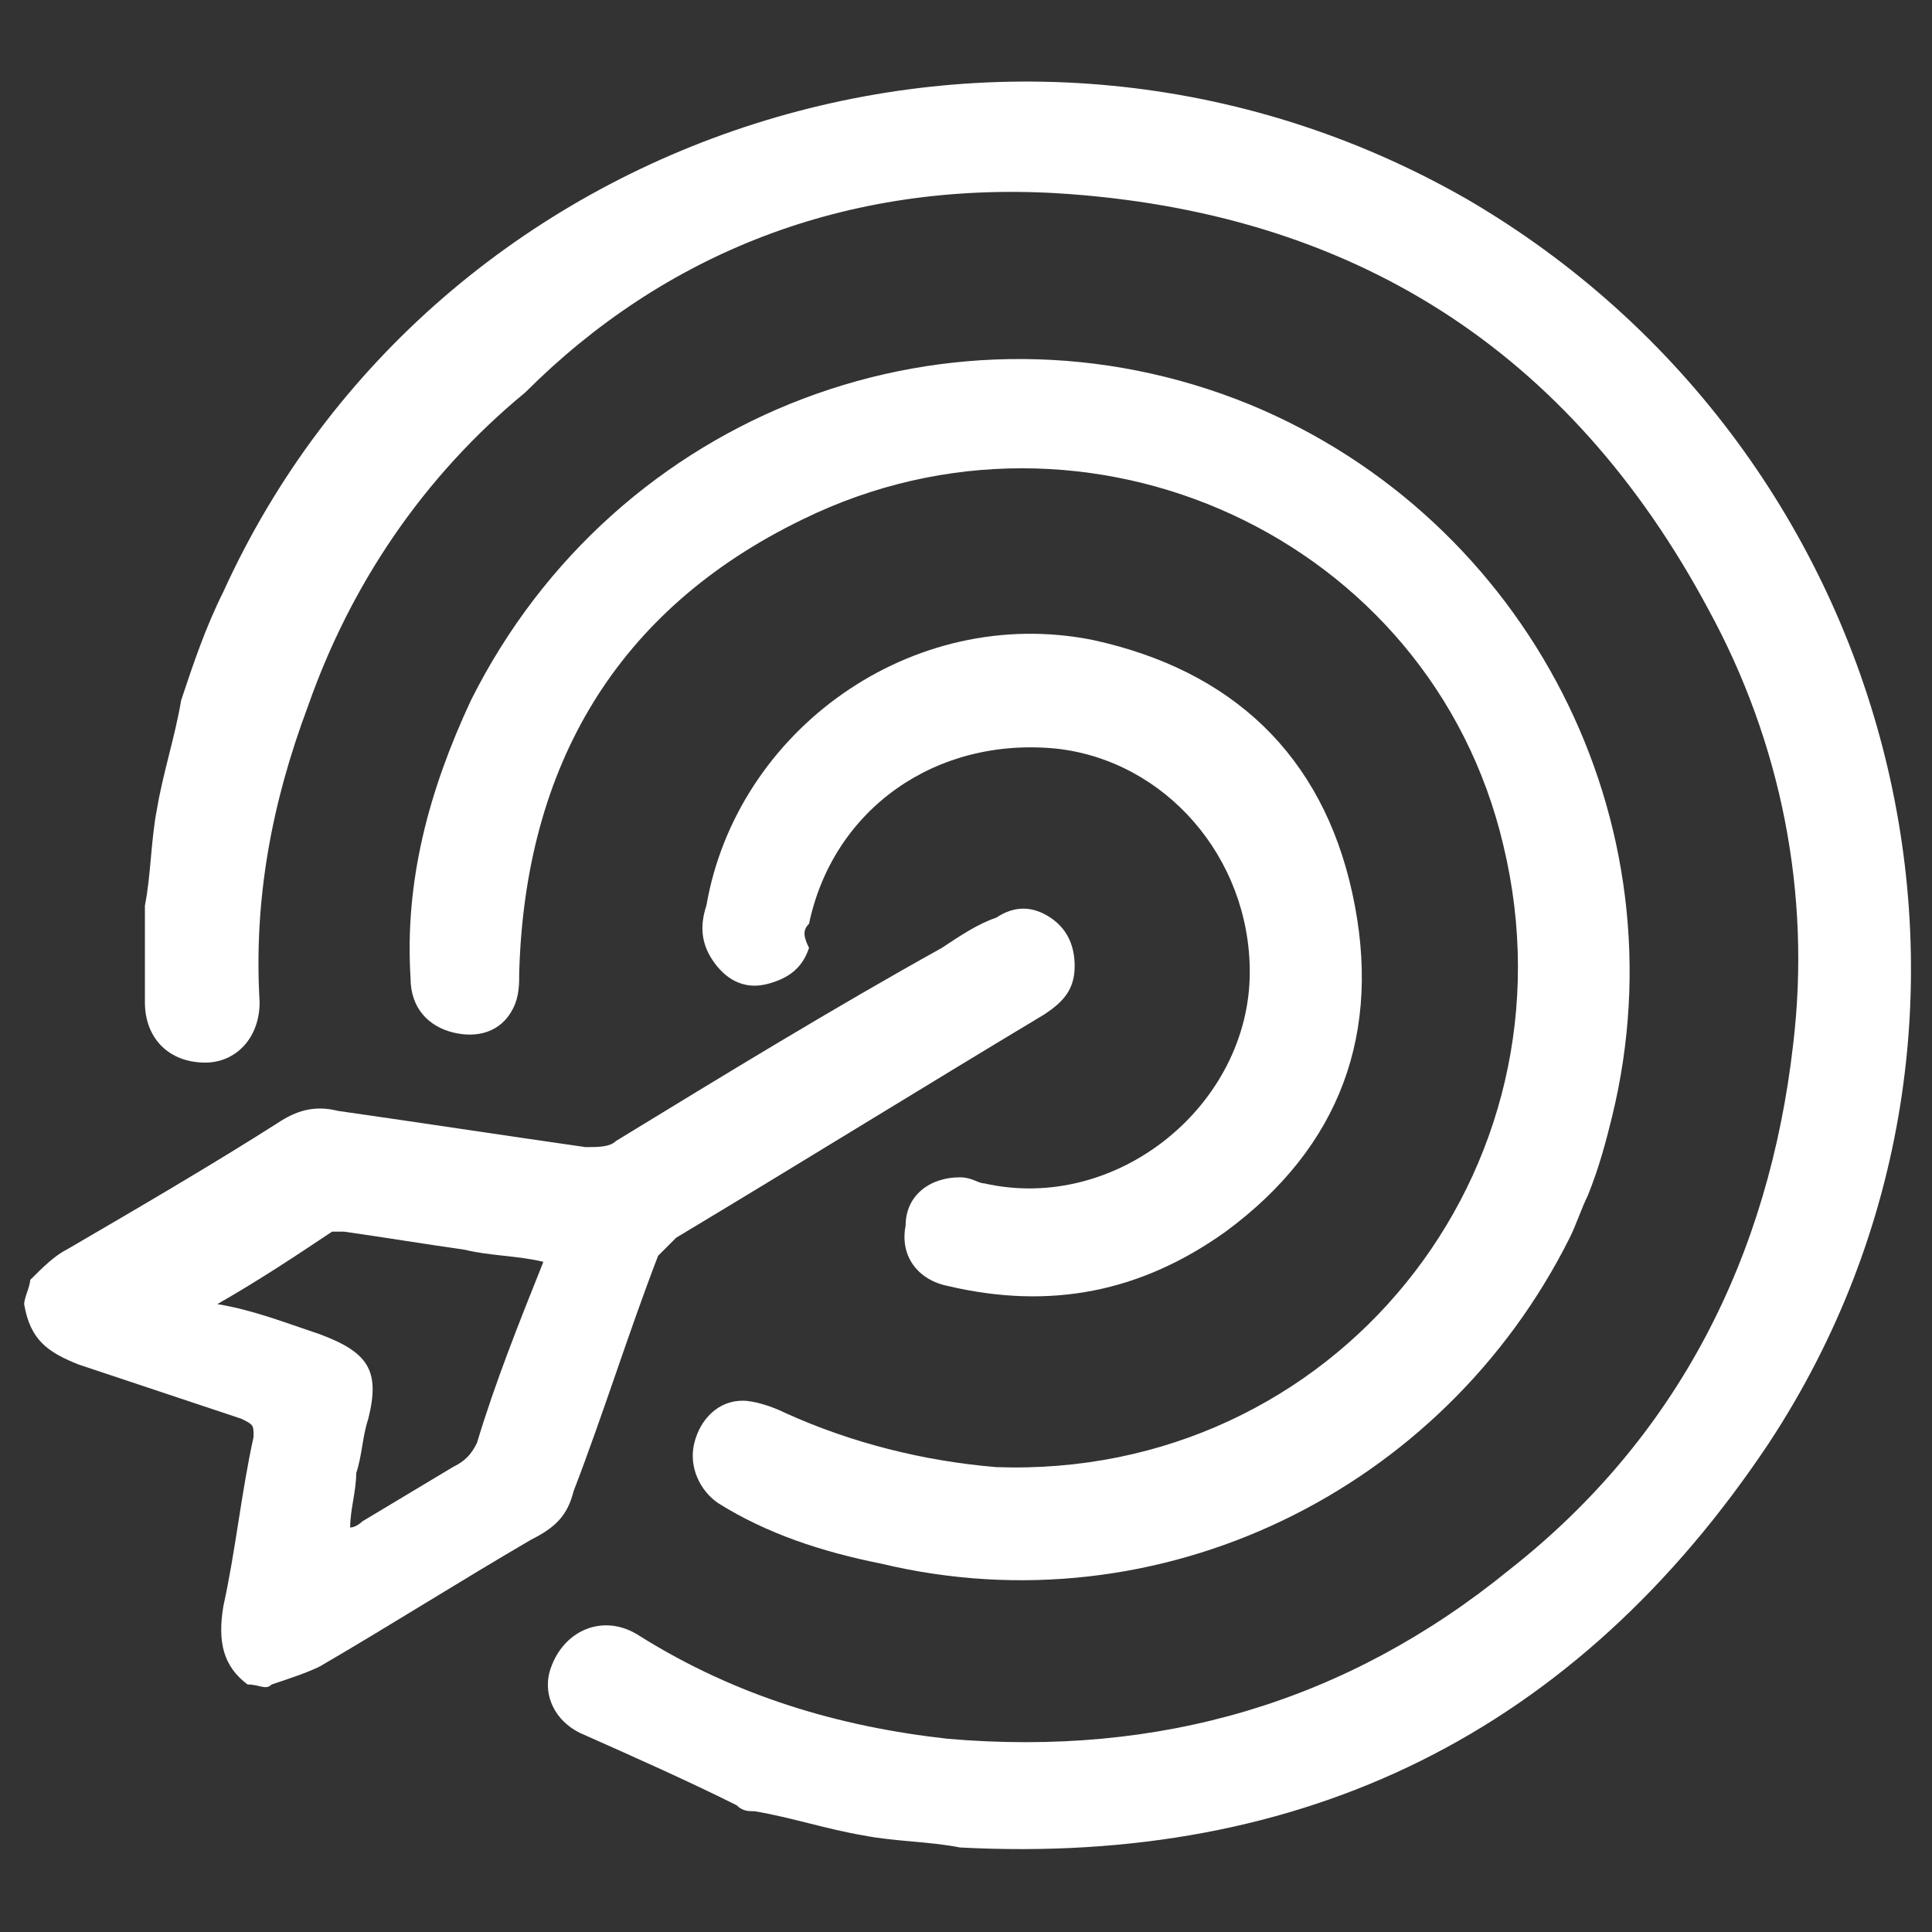
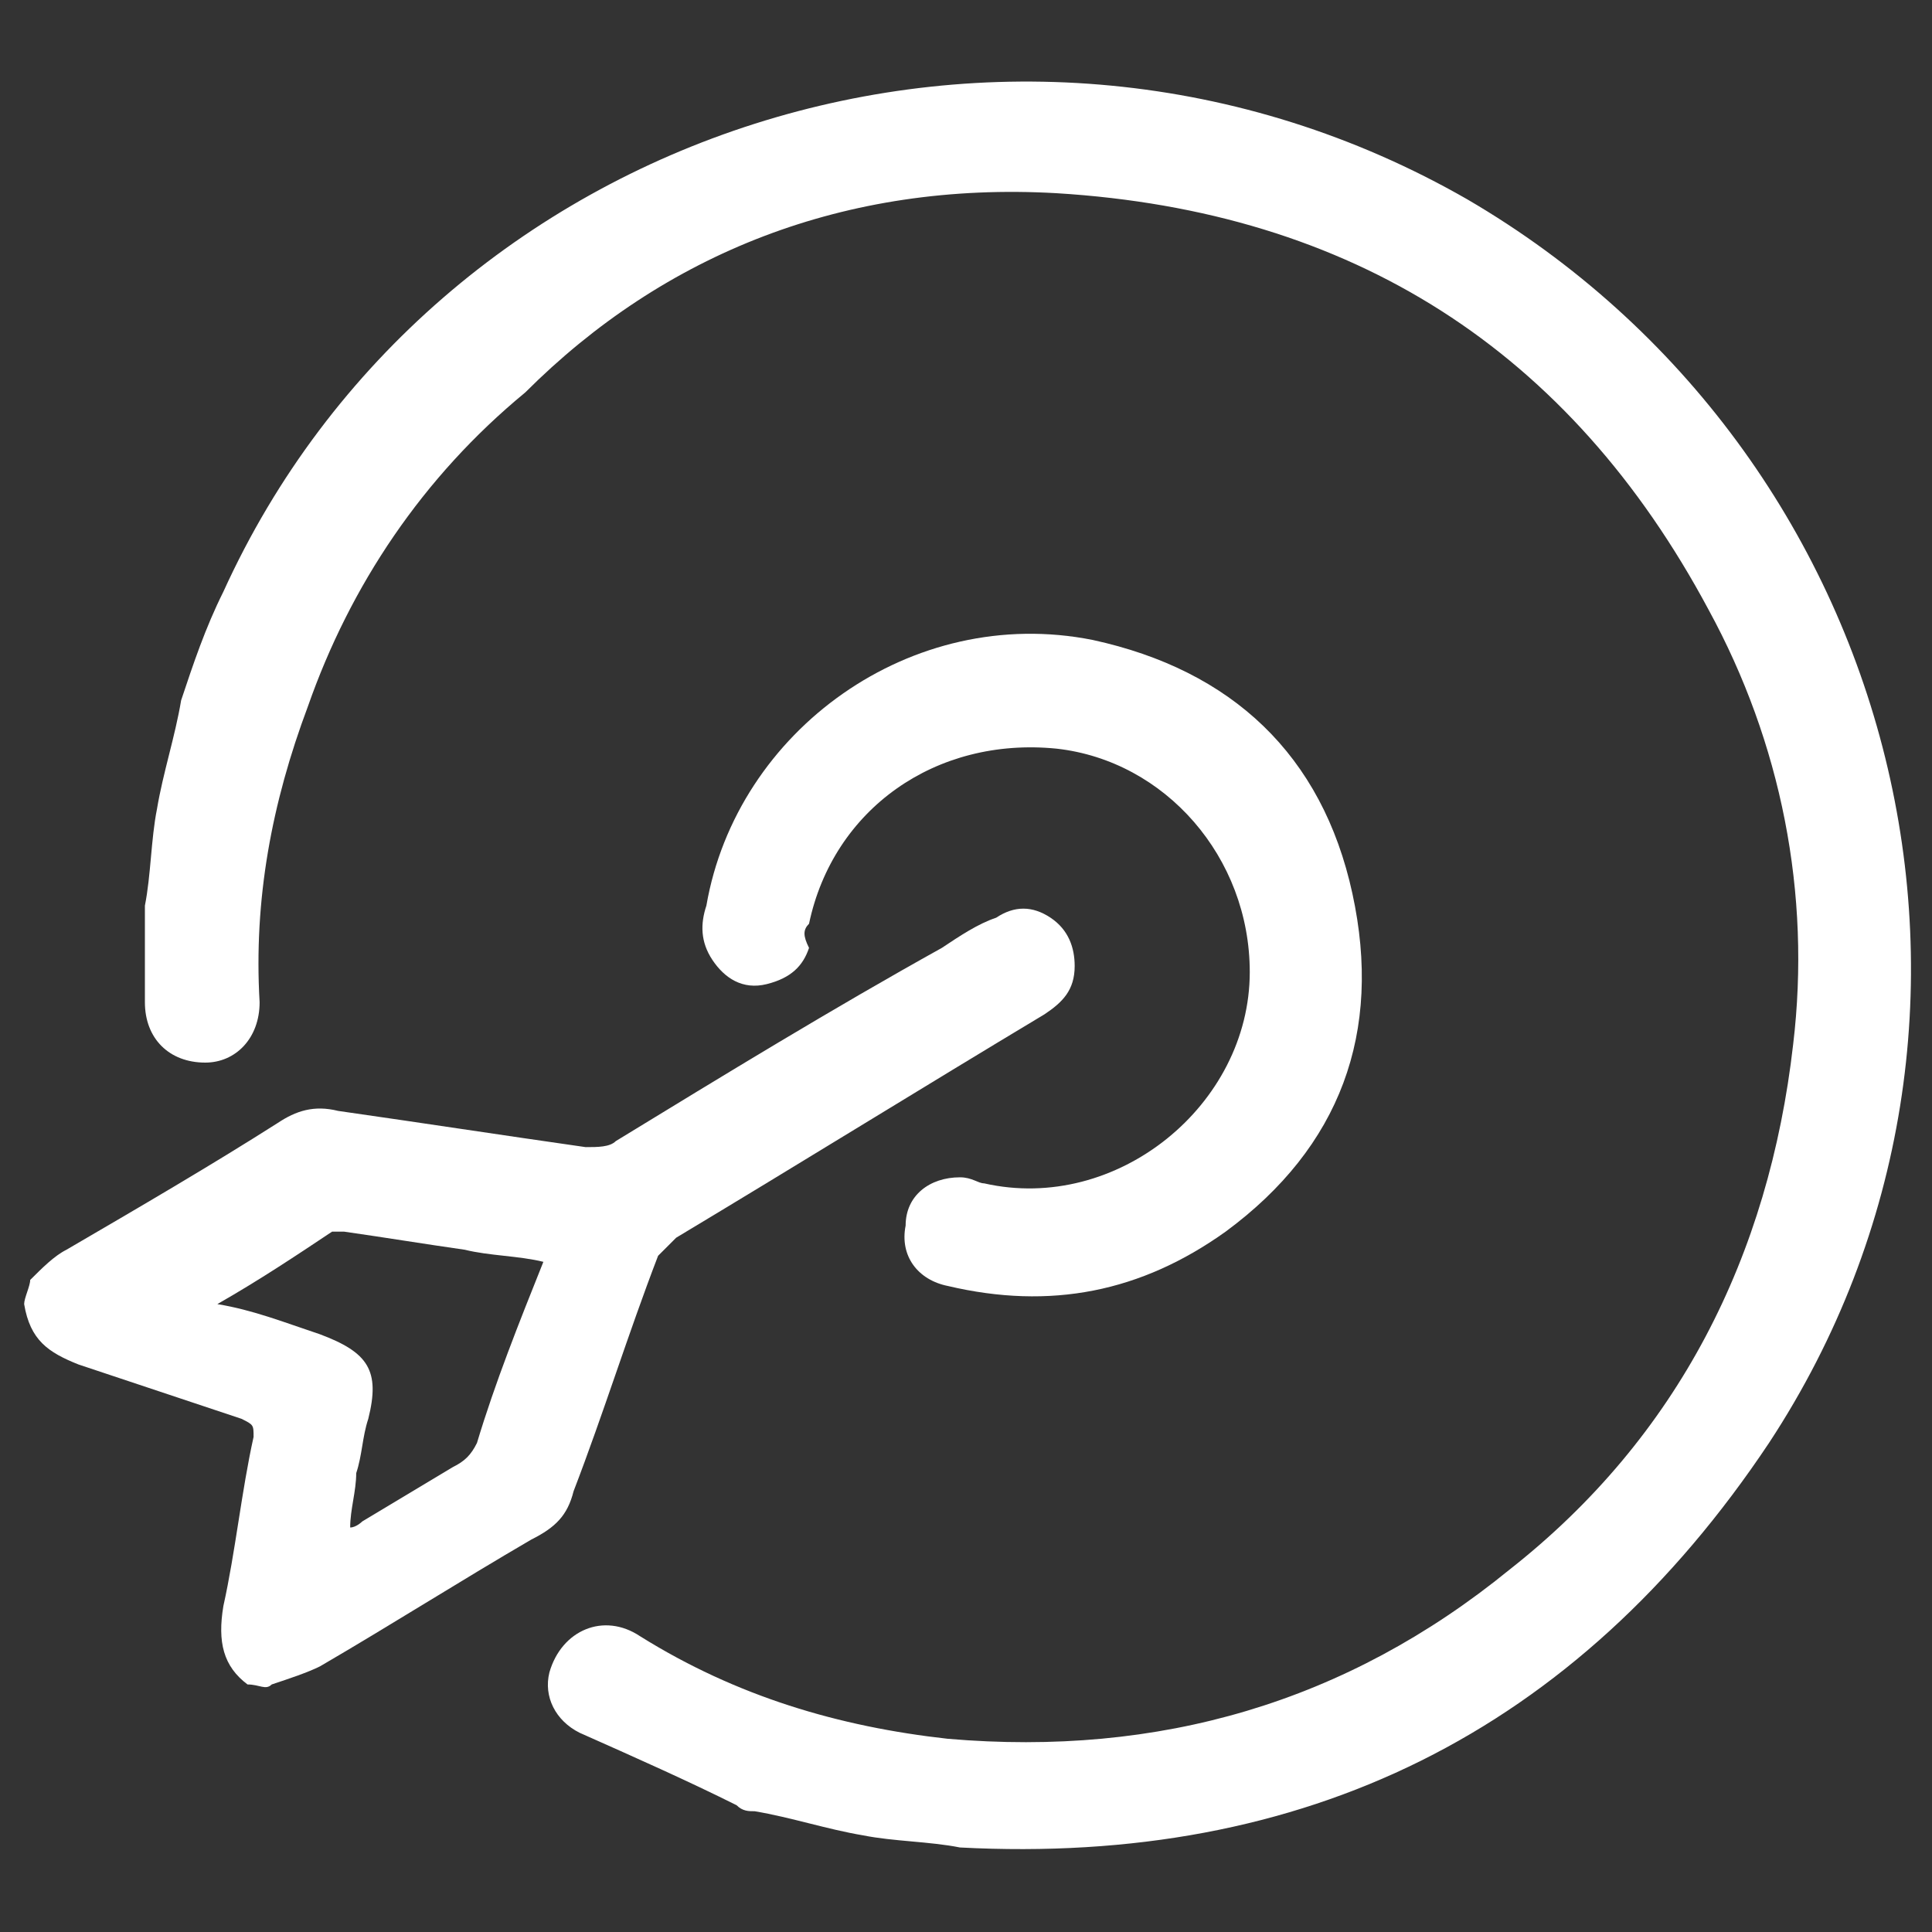
<svg xmlns="http://www.w3.org/2000/svg" version="1.1" id="Layer_1" x="0px" y="0px" width="32px" height="32px" viewBox="0 0 32 32" style="enable-background:new 0 0 32 32;" xml:space="preserve">
  <rect x="0" y="0" width="32" height="32" fill="#333333" stroke="none" />
  <style type="text/css">
	.st0{fill:#FFFFFF;}
</style>
  <g>
    <path class="st0" d="M14.3,30.4c0.5,0.1,1.1,0.1,1.6,0.2c5.7,0.3,10.2-1.9,13.4-6.7c4.6-7,2.2-16.4-5-20.6C16.8-1,7.2,2.1,3.7,9.8   c-0.3,0.6-0.5,1.2-0.7,1.8c-0.1,0.6-0.3,1.2-0.4,1.8c-0.1,0.5-0.1,1.1-0.2,1.6c0,0.5,0,1.1,0,1.6c0,0.6,0.4,1,1,1   c0.5,0,0.9-0.4,0.9-1c-0.1-1.7,0.2-3.3,0.8-4.9c0.7-2,1.9-3.8,3.6-5.2C11,4.2,14,3,17.5,3.2c4.9,0.3,8.5,2.6,10.8,6.9   c1.2,2.2,1.7,4.7,1.4,7.2c-0.4,3.5-1.9,6.5-4.7,8.7c-2.7,2.2-5.8,3.1-9.3,2.8c-1.8-0.2-3.5-0.7-5.1-1.7c-0.6-0.4-1.3-0.1-1.5,0.6   c-0.1,0.4,0.1,0.8,0.5,1c0.9,0.4,1.8,0.8,2.6,1.2c0.1,0.1,0.2,0.1,0.3,0.1C13.1,30.1,13.7,30.3,14.3,30.4z" />
    <path class="st0" d="M4.1,27.9c-0.4-0.3-0.5-0.7-0.4-1.3c0.2-0.9,0.3-1.9,0.5-2.8c0-0.2,0-0.2-0.2-0.3c-0.9-0.3-1.8-0.6-2.7-0.9   c-0.5-0.2-0.8-0.4-0.9-1c0-0.1,0.1-0.3,0.1-0.4c0.2-0.2,0.4-0.4,0.6-0.5c1.2-0.7,2.4-1.4,3.5-2.1c0.3-0.2,0.6-0.3,1-0.2   c1.4,0.2,2.7,0.4,4.1,0.6c0.2,0,0.4,0,0.5-0.1c1.8-1.1,3.6-2.2,5.4-3.2c0.3-0.2,0.6-0.4,0.9-0.5c0.3-0.2,0.6-0.2,0.9,0   c0.3,0.2,0.4,0.5,0.4,0.8c0,0.4-0.2,0.6-0.5,0.8c-2,1.2-4.1,2.5-6.1,3.7c-0.1,0.1-0.2,0.2-0.3,0.3c-0.5,1.3-0.9,2.6-1.4,3.9   c-0.1,0.4-0.3,0.6-0.7,0.8c-1.2,0.7-2.3,1.4-3.5,2.1c-0.2,0.1-0.5,0.2-0.8,0.3C4.4,28,4.3,27.9,4.1,27.9z M5.3,22.1   c0.8,0.3,1,0.6,0.8,1.4C6,23.8,6,24.1,5.9,24.4c0,0.3-0.1,0.6-0.1,0.9c0.1,0,0.2-0.1,0.2-0.1c0.5-0.3,1-0.6,1.5-0.9   c0.2-0.1,0.3-0.2,0.4-0.4c0.3-1,0.7-2,1.1-3c-0.4-0.1-0.9-0.1-1.3-0.2c-0.7-0.1-1.3-0.2-2-0.3c-0.1,0-0.2,0-0.2,0   c-0.6,0.4-1.2,0.8-1.9,1.2C4.2,21.7,4.7,21.9,5.3,22.1z" />
-     <path class="st0" d="M26.7,18.5c1.2-4.9-1.4-9.9-6-11.8c-4.9-2-10.5,0.1-12.9,4.9c-0.7,1.5-1.1,3-1,4.6c0,0.5,0.3,0.8,0.7,0.9   c0.4,0.1,0.8,0,1-0.4c0.1-0.2,0.1-0.4,0.1-0.6c0.1-3.4,1.6-6,4.7-7.5C18,6.3,23.7,8.9,24.9,14c1.3,5.4-2.8,10.5-8.4,10.3   c-1.2-0.1-2.4-0.4-3.5-0.9c-0.2-0.1-0.5-0.2-0.7-0.2c-0.4,0-0.7,0.3-0.8,0.7c-0.1,0.4,0.1,0.8,0.4,1c0.8,0.5,1.7,0.8,2.7,1   c4.6,1.1,9.3-1.2,11.4-5.4c0.1-0.2,0.2-0.5,0.3-0.7C26.5,19.3,26.6,18.9,26.7,18.5z" />
    <path class="st0" d="M13.4,15.3c0.4-1.9,2.1-3.1,4.1-2.9c1.8,0.2,3.2,1.8,3.2,3.7c0,2.2-2.2,4-4.4,3.5c-0.1,0-0.2-0.1-0.4-0.1   c-0.5,0-0.9,0.3-0.9,0.8c-0.1,0.5,0.2,0.9,0.7,1c1.7,0.4,3.2,0.1,4.6-0.9c1.9-1.4,2.6-3.3,2.1-5.6c-0.5-2.3-2-3.7-4.3-4.2   c-3-0.6-5.9,1.5-6.4,4.4c-0.1,0.3-0.1,0.6,0.1,0.9c0.2,0.3,0.5,0.5,0.9,0.4c0.4-0.1,0.6-0.3,0.7-0.6C13.3,15.5,13.3,15.4,13.4,15.3   z" />
  </g>
</svg>